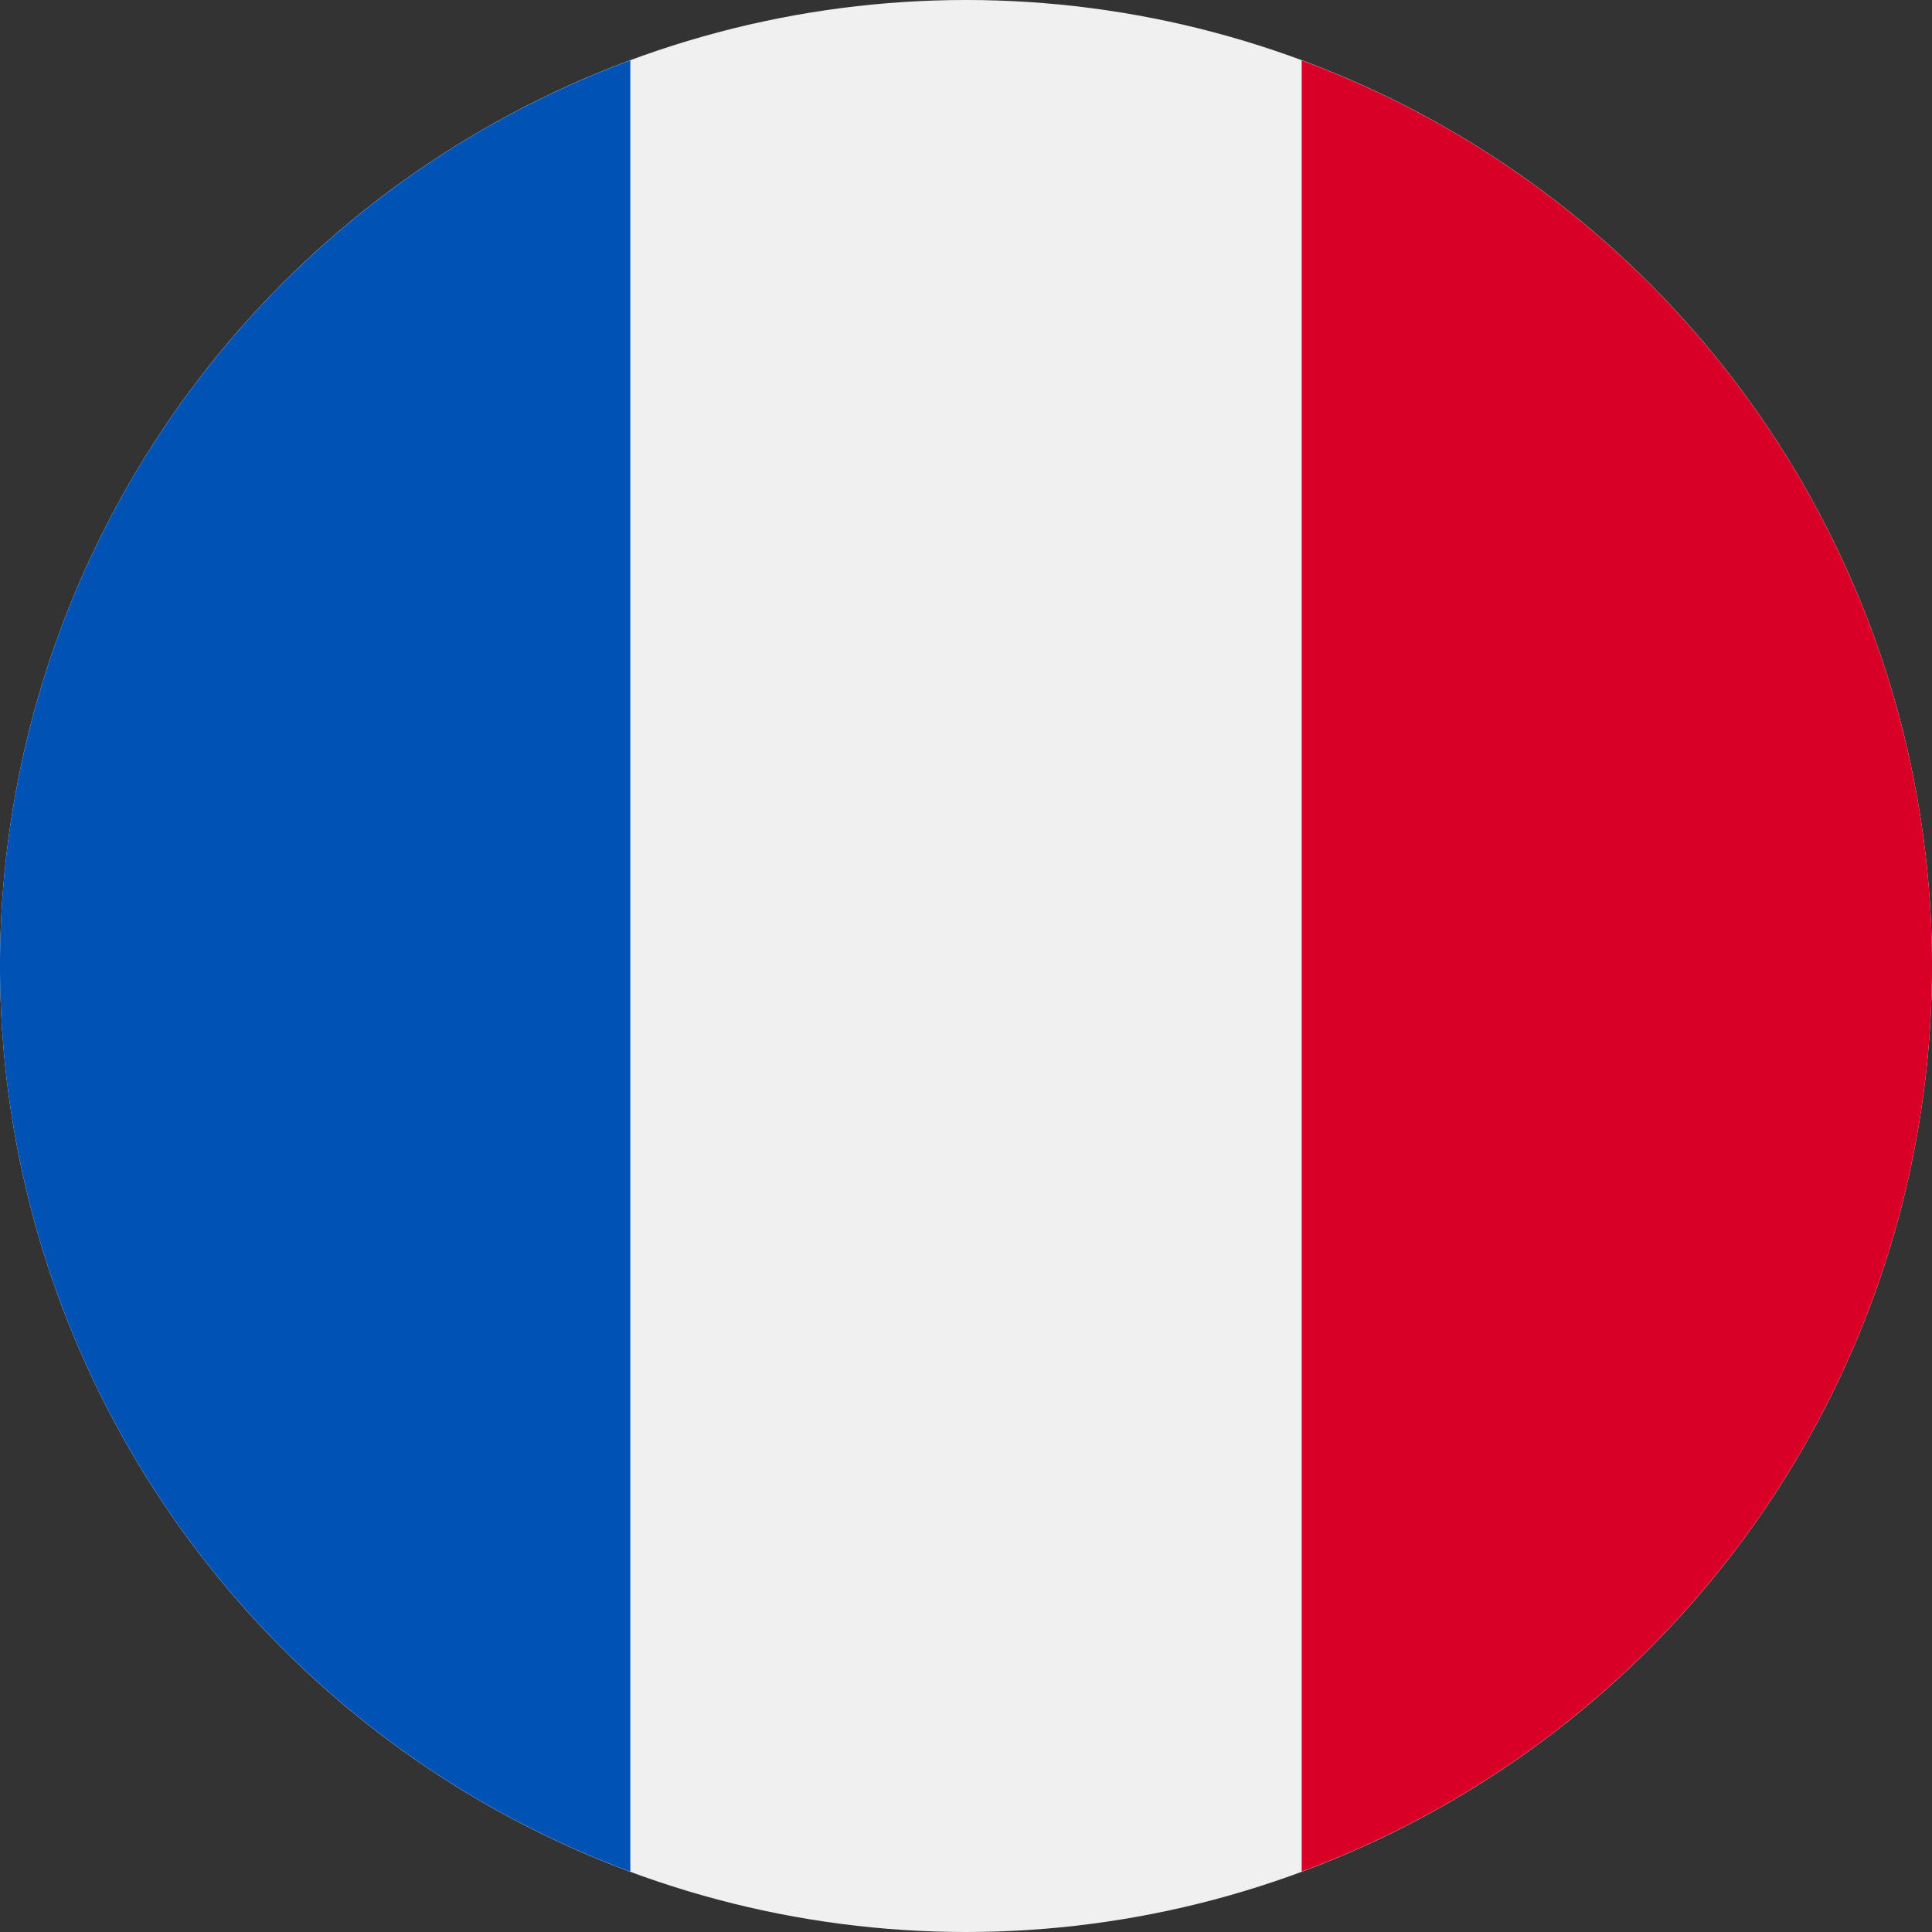
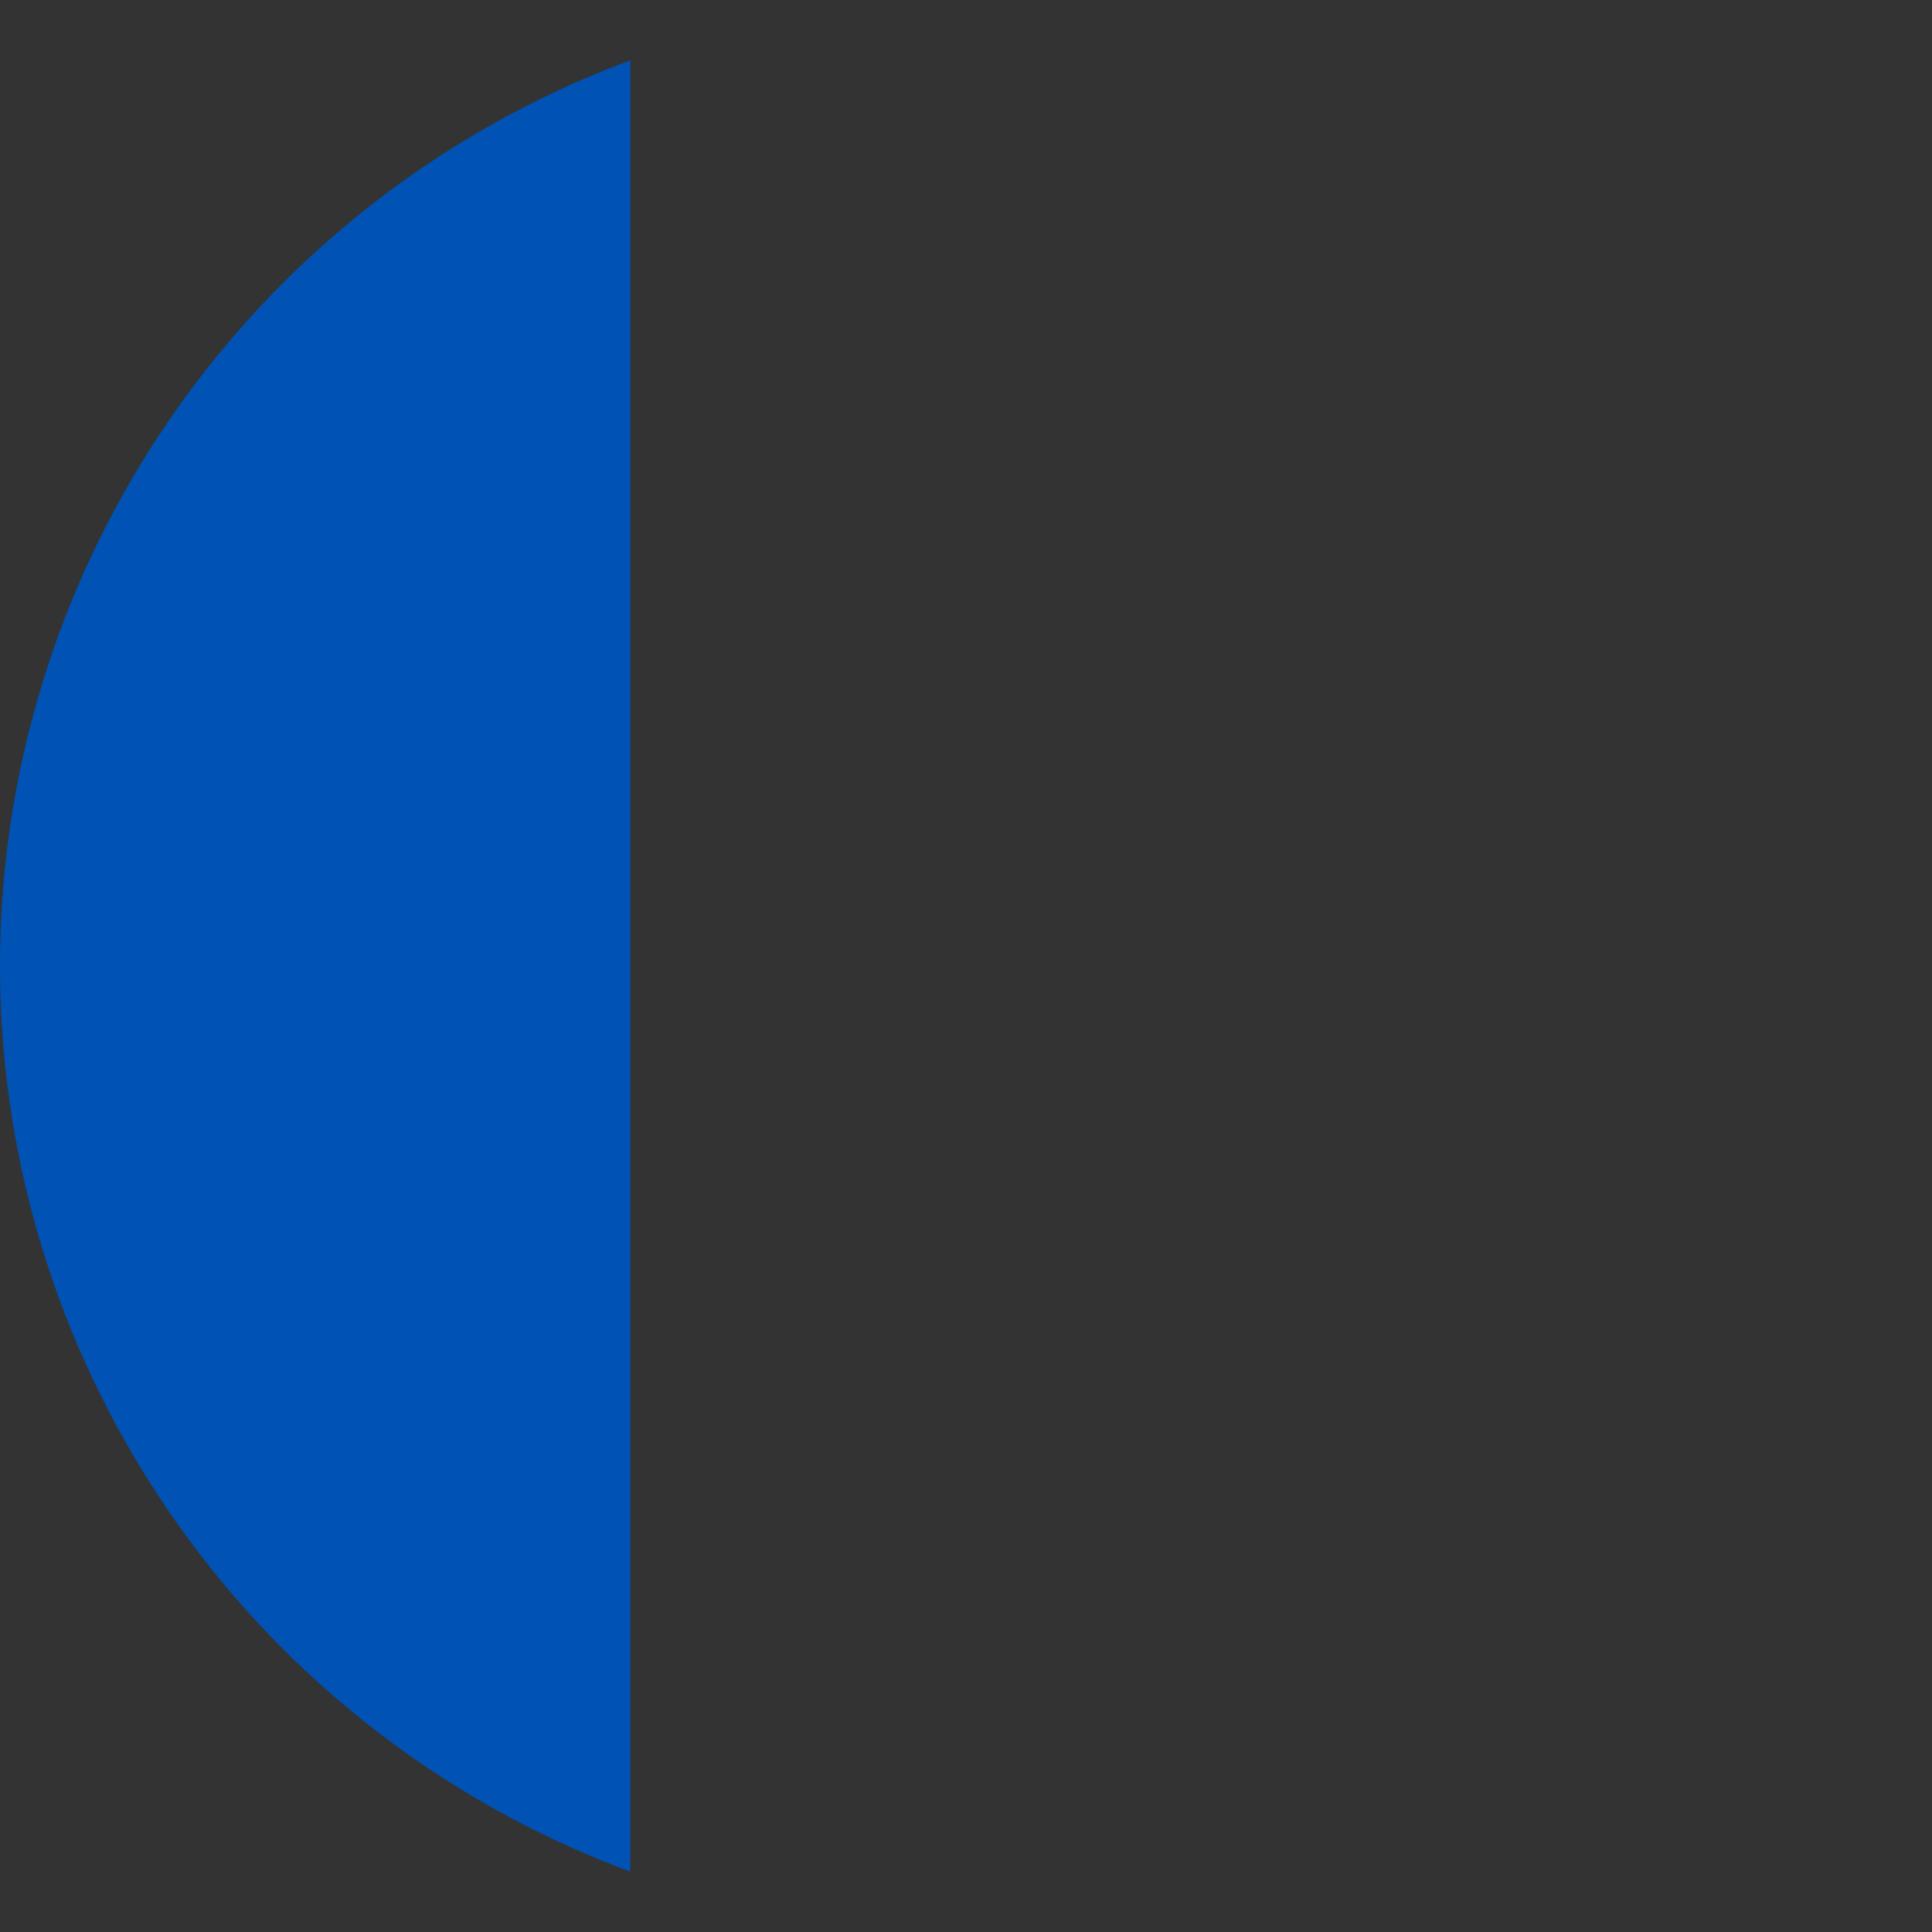
<svg xmlns="http://www.w3.org/2000/svg" id="Layer_1" data-name="Layer 1" viewBox="0 0 24 24">
  <rect x="0" y="0" width="24" height="24" fill="#333333" stroke="none" />
-   <circle cx="12" cy="12" r="12" style="fill:#f0f0f0" />
-   <path d="M24,12A12,12,0,0,0,16.17.75v22.5A12,12,0,0,0,24,12Z" style="fill:#d80027" />
-   <path d="M0,12A12,12,0,0,0,7.83,23.25V.75A12,12,0,0,0,0,12Z" style="fill:#0052b4" />
+   <path d="M0,12A12,12,0,0,0,7.83,23.25V.75A12,12,0,0,0,0,12" style="fill:#0052b4" />
</svg>